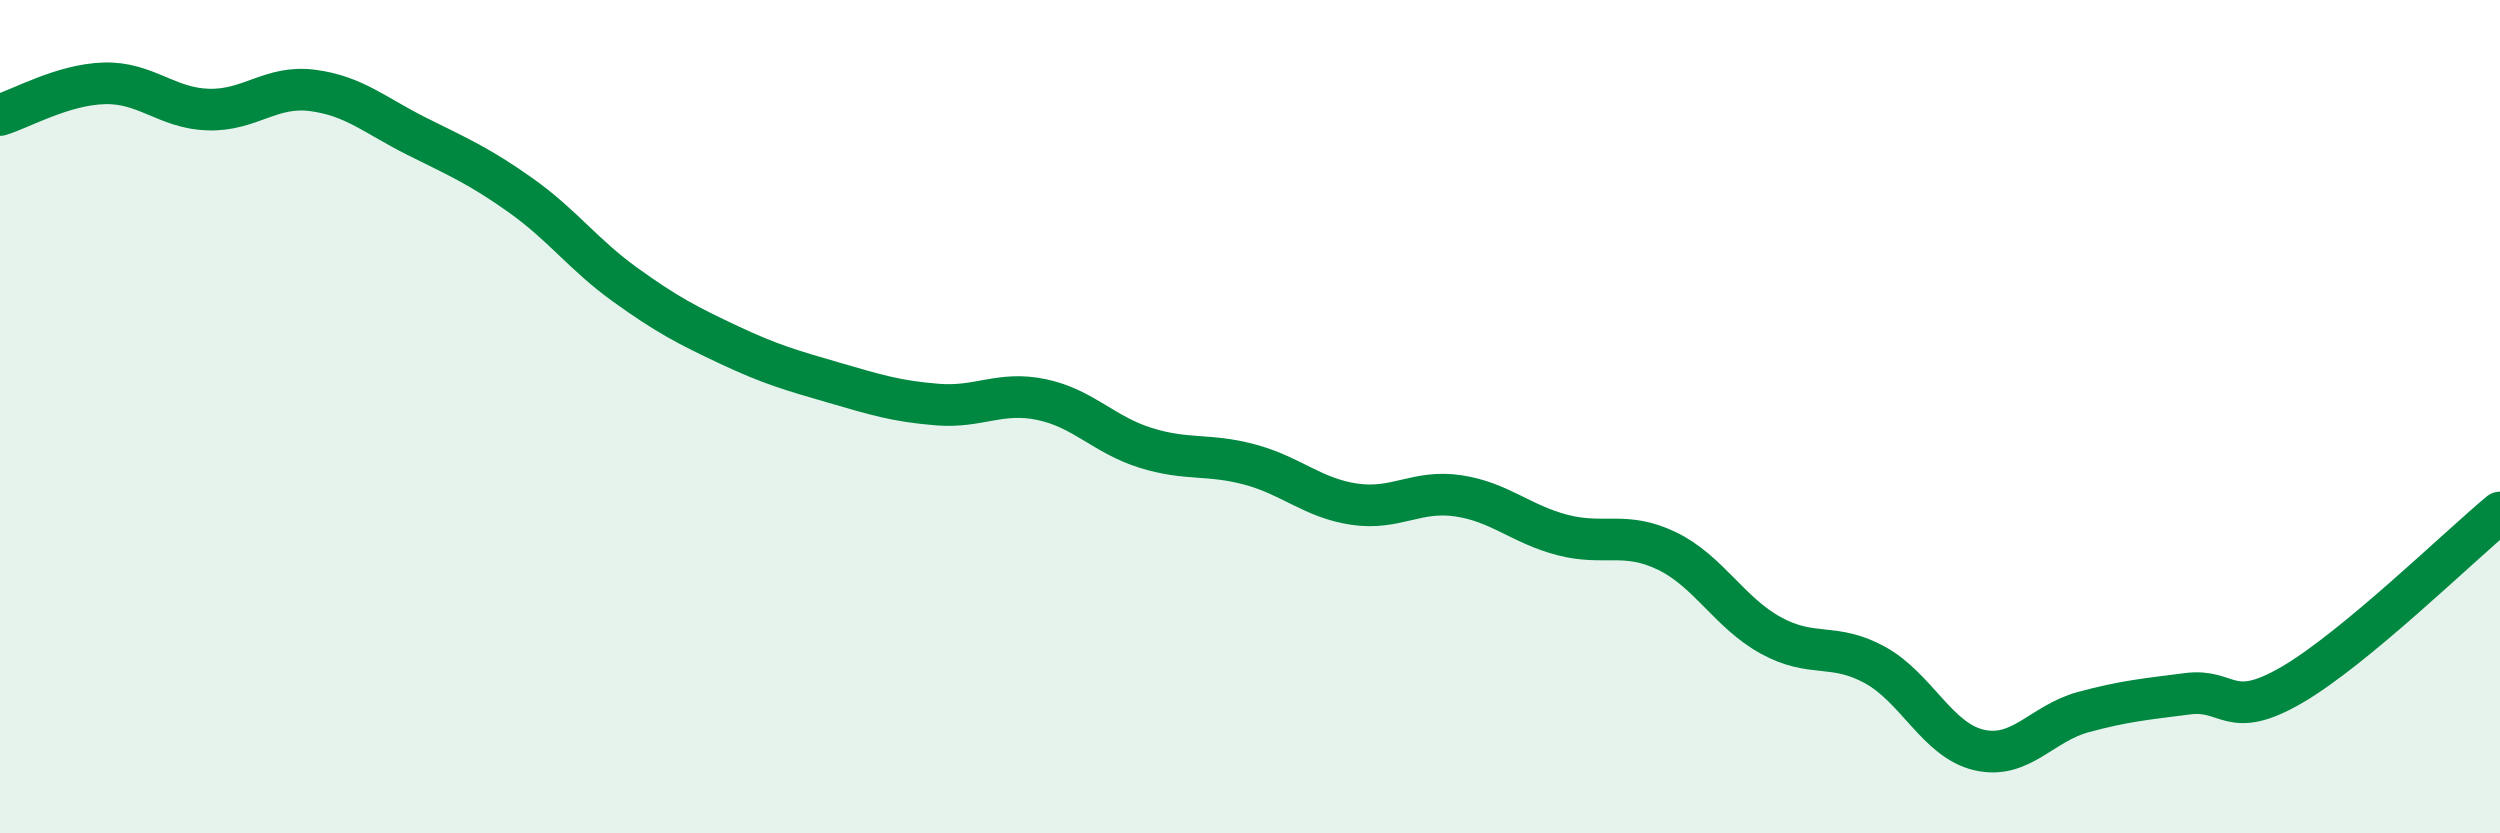
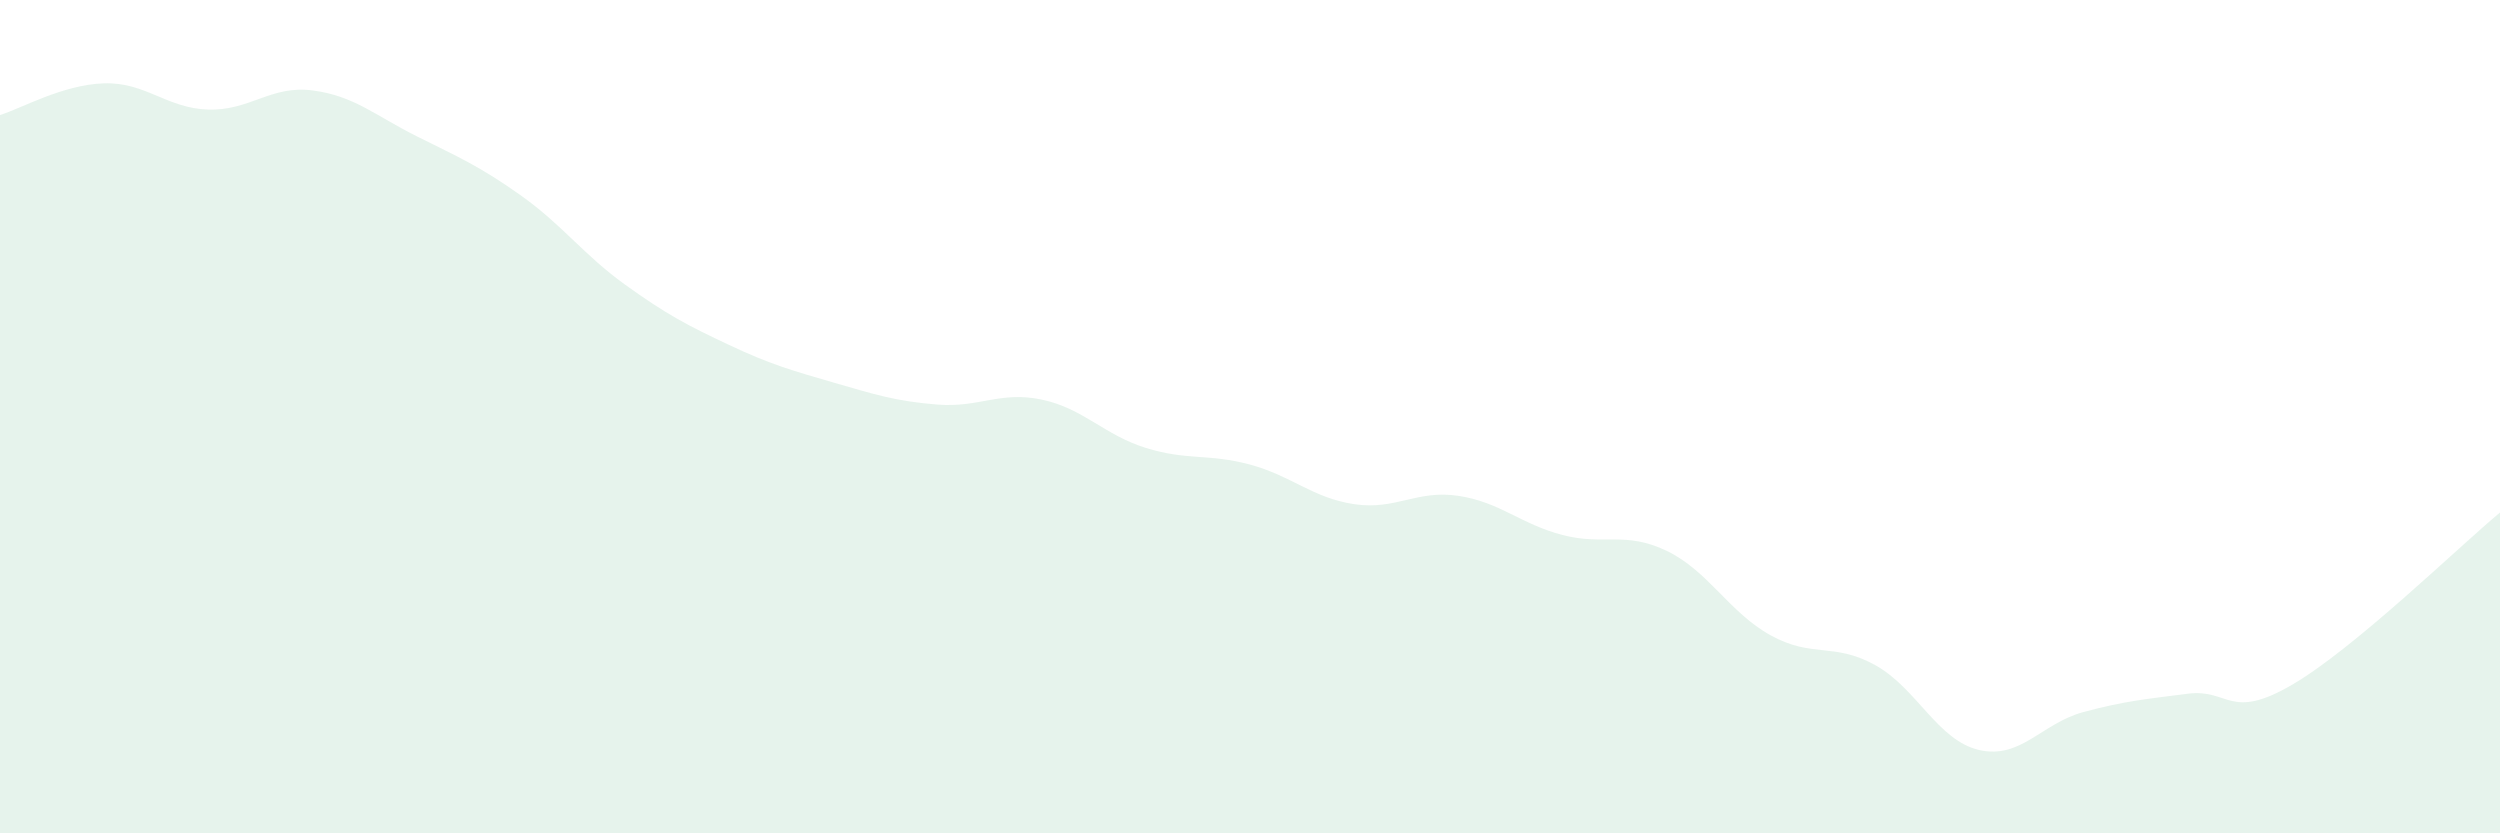
<svg xmlns="http://www.w3.org/2000/svg" width="60" height="20" viewBox="0 0 60 20">
  <path d="M 0,2.76 C 0.5,2.61 1.5,2.03 2.5,2 C 3.5,1.97 4,2.6 5,2.63 C 6,2.66 6.5,2.04 7.5,2.17 C 8.5,2.3 9,2.77 10,3.27 C 11,3.77 11.5,3.98 12.5,4.69 C 13.5,5.4 14,6.11 15,6.83 C 16,7.55 16.5,7.81 17.5,8.28 C 18.5,8.75 19,8.89 20,9.18 C 21,9.47 21.5,9.63 22.5,9.71 C 23.5,9.79 24,9.38 25,9.59 C 26,9.8 26.5,10.44 27.5,10.75 C 28.5,11.06 29,10.88 30,11.15 C 31,11.42 31.5,11.95 32.5,12.1 C 33.5,12.25 34,11.75 35,11.9 C 36,12.05 36.5,12.58 37.5,12.84 C 38.5,13.1 39,12.74 40,13.22 C 41,13.7 41.5,14.7 42.5,15.25 C 43.5,15.8 44,15.41 45,15.96 C 46,16.51 46.5,17.77 47.5,18 C 48.5,18.23 49,17.36 50,17.09 C 51,16.82 51.5,16.78 52.5,16.65 C 53.5,16.52 53.5,17.31 55,16.44 C 56.5,15.57 59,13.13 60,12.3L60 20L0 20Z" fill="#008740" opacity="0.1" stroke-linecap="round" stroke-linejoin="round" />
-   <path d="M 0,2.76 C 0.5,2.61 1.5,2.03 2.5,2 C 3.5,1.97 4,2.6 5,2.63 C 6,2.66 6.5,2.04 7.5,2.17 C 8.5,2.3 9,2.77 10,3.27 C 11,3.77 11.5,3.98 12.5,4.69 C 13.5,5.4 14,6.11 15,6.83 C 16,7.55 16.5,7.81 17.5,8.28 C 18.5,8.75 19,8.89 20,9.18 C 21,9.47 21.5,9.63 22.5,9.71 C 23.5,9.79 24,9.38 25,9.59 C 26,9.8 26.5,10.44 27.5,10.75 C 28.5,11.06 29,10.88 30,11.15 C 31,11.42 31.5,11.95 32.5,12.1 C 33.5,12.25 34,11.75 35,11.9 C 36,12.05 36.5,12.58 37.5,12.84 C 38.5,13.1 39,12.74 40,13.22 C 41,13.7 41.5,14.7 42.5,15.25 C 43.5,15.8 44,15.41 45,15.96 C 46,16.51 46.5,17.77 47.5,18 C 48.5,18.23 49,17.36 50,17.09 C 51,16.82 51.5,16.78 52.5,16.65 C 53.5,16.52 53.5,17.31 55,16.44 C 56.5,15.57 59,13.13 60,12.3" stroke="#008740" stroke-width="1" fill="none" stroke-linecap="round" stroke-linejoin="round" />
</svg>